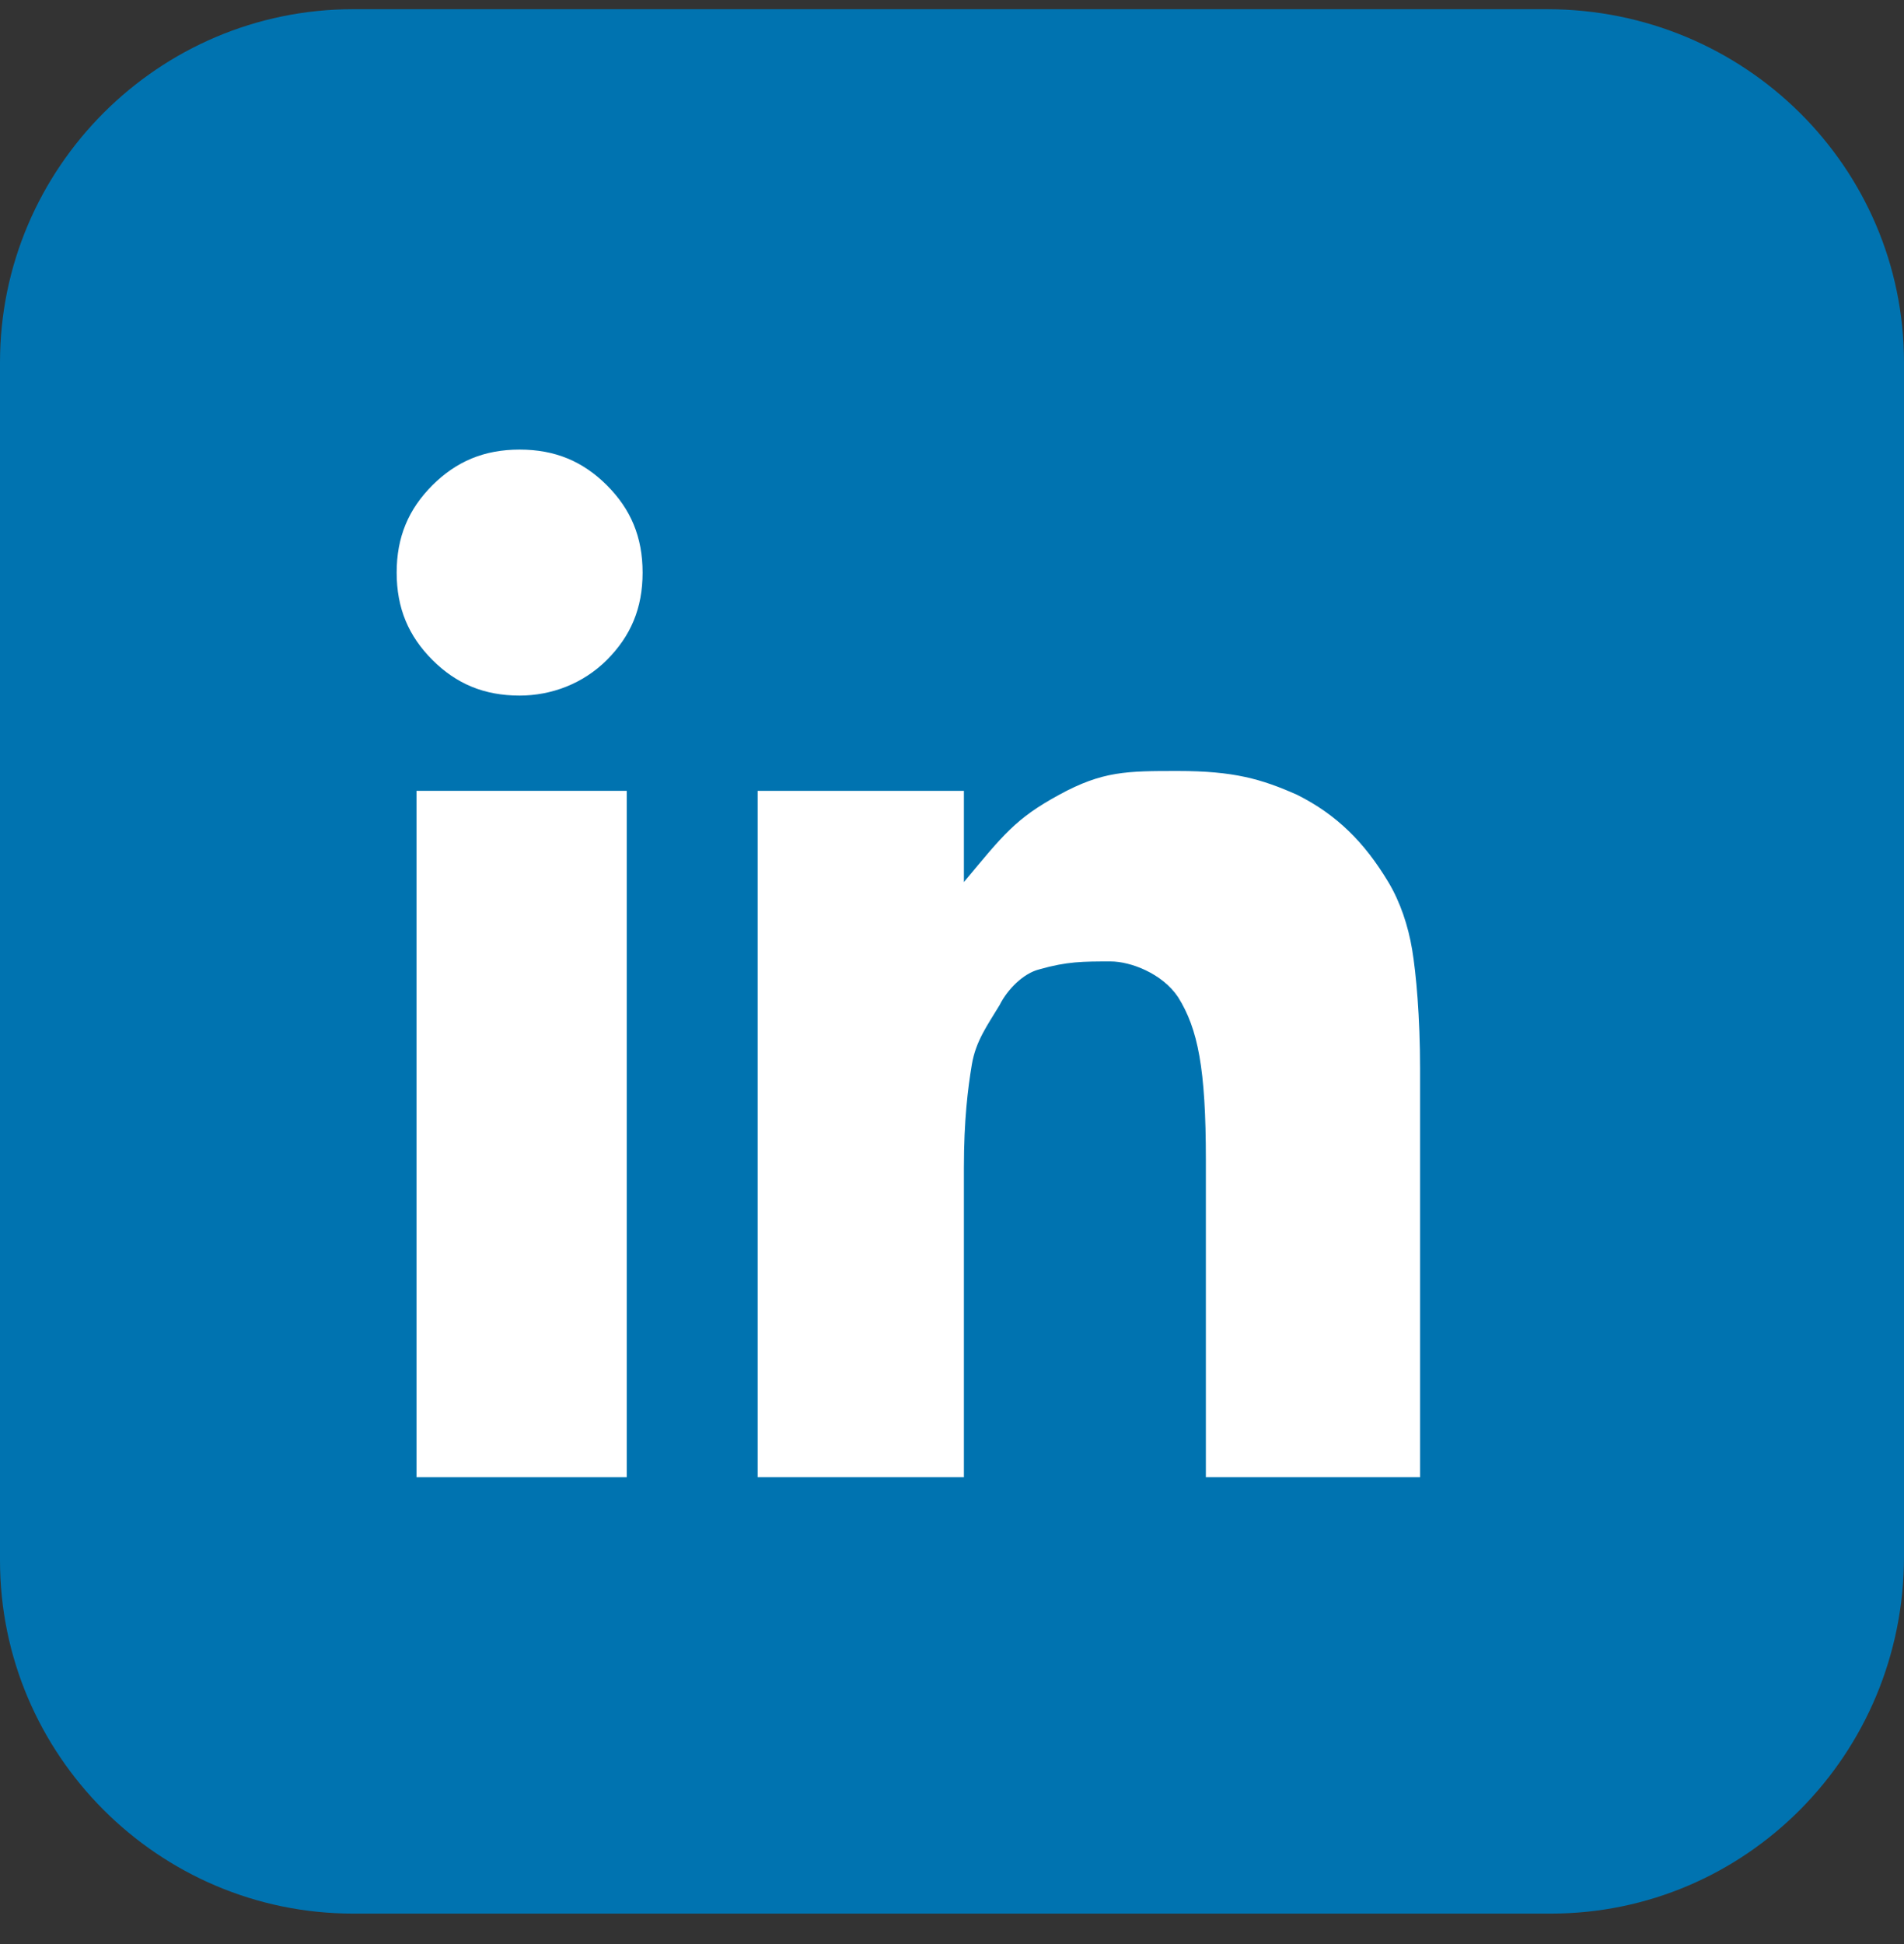
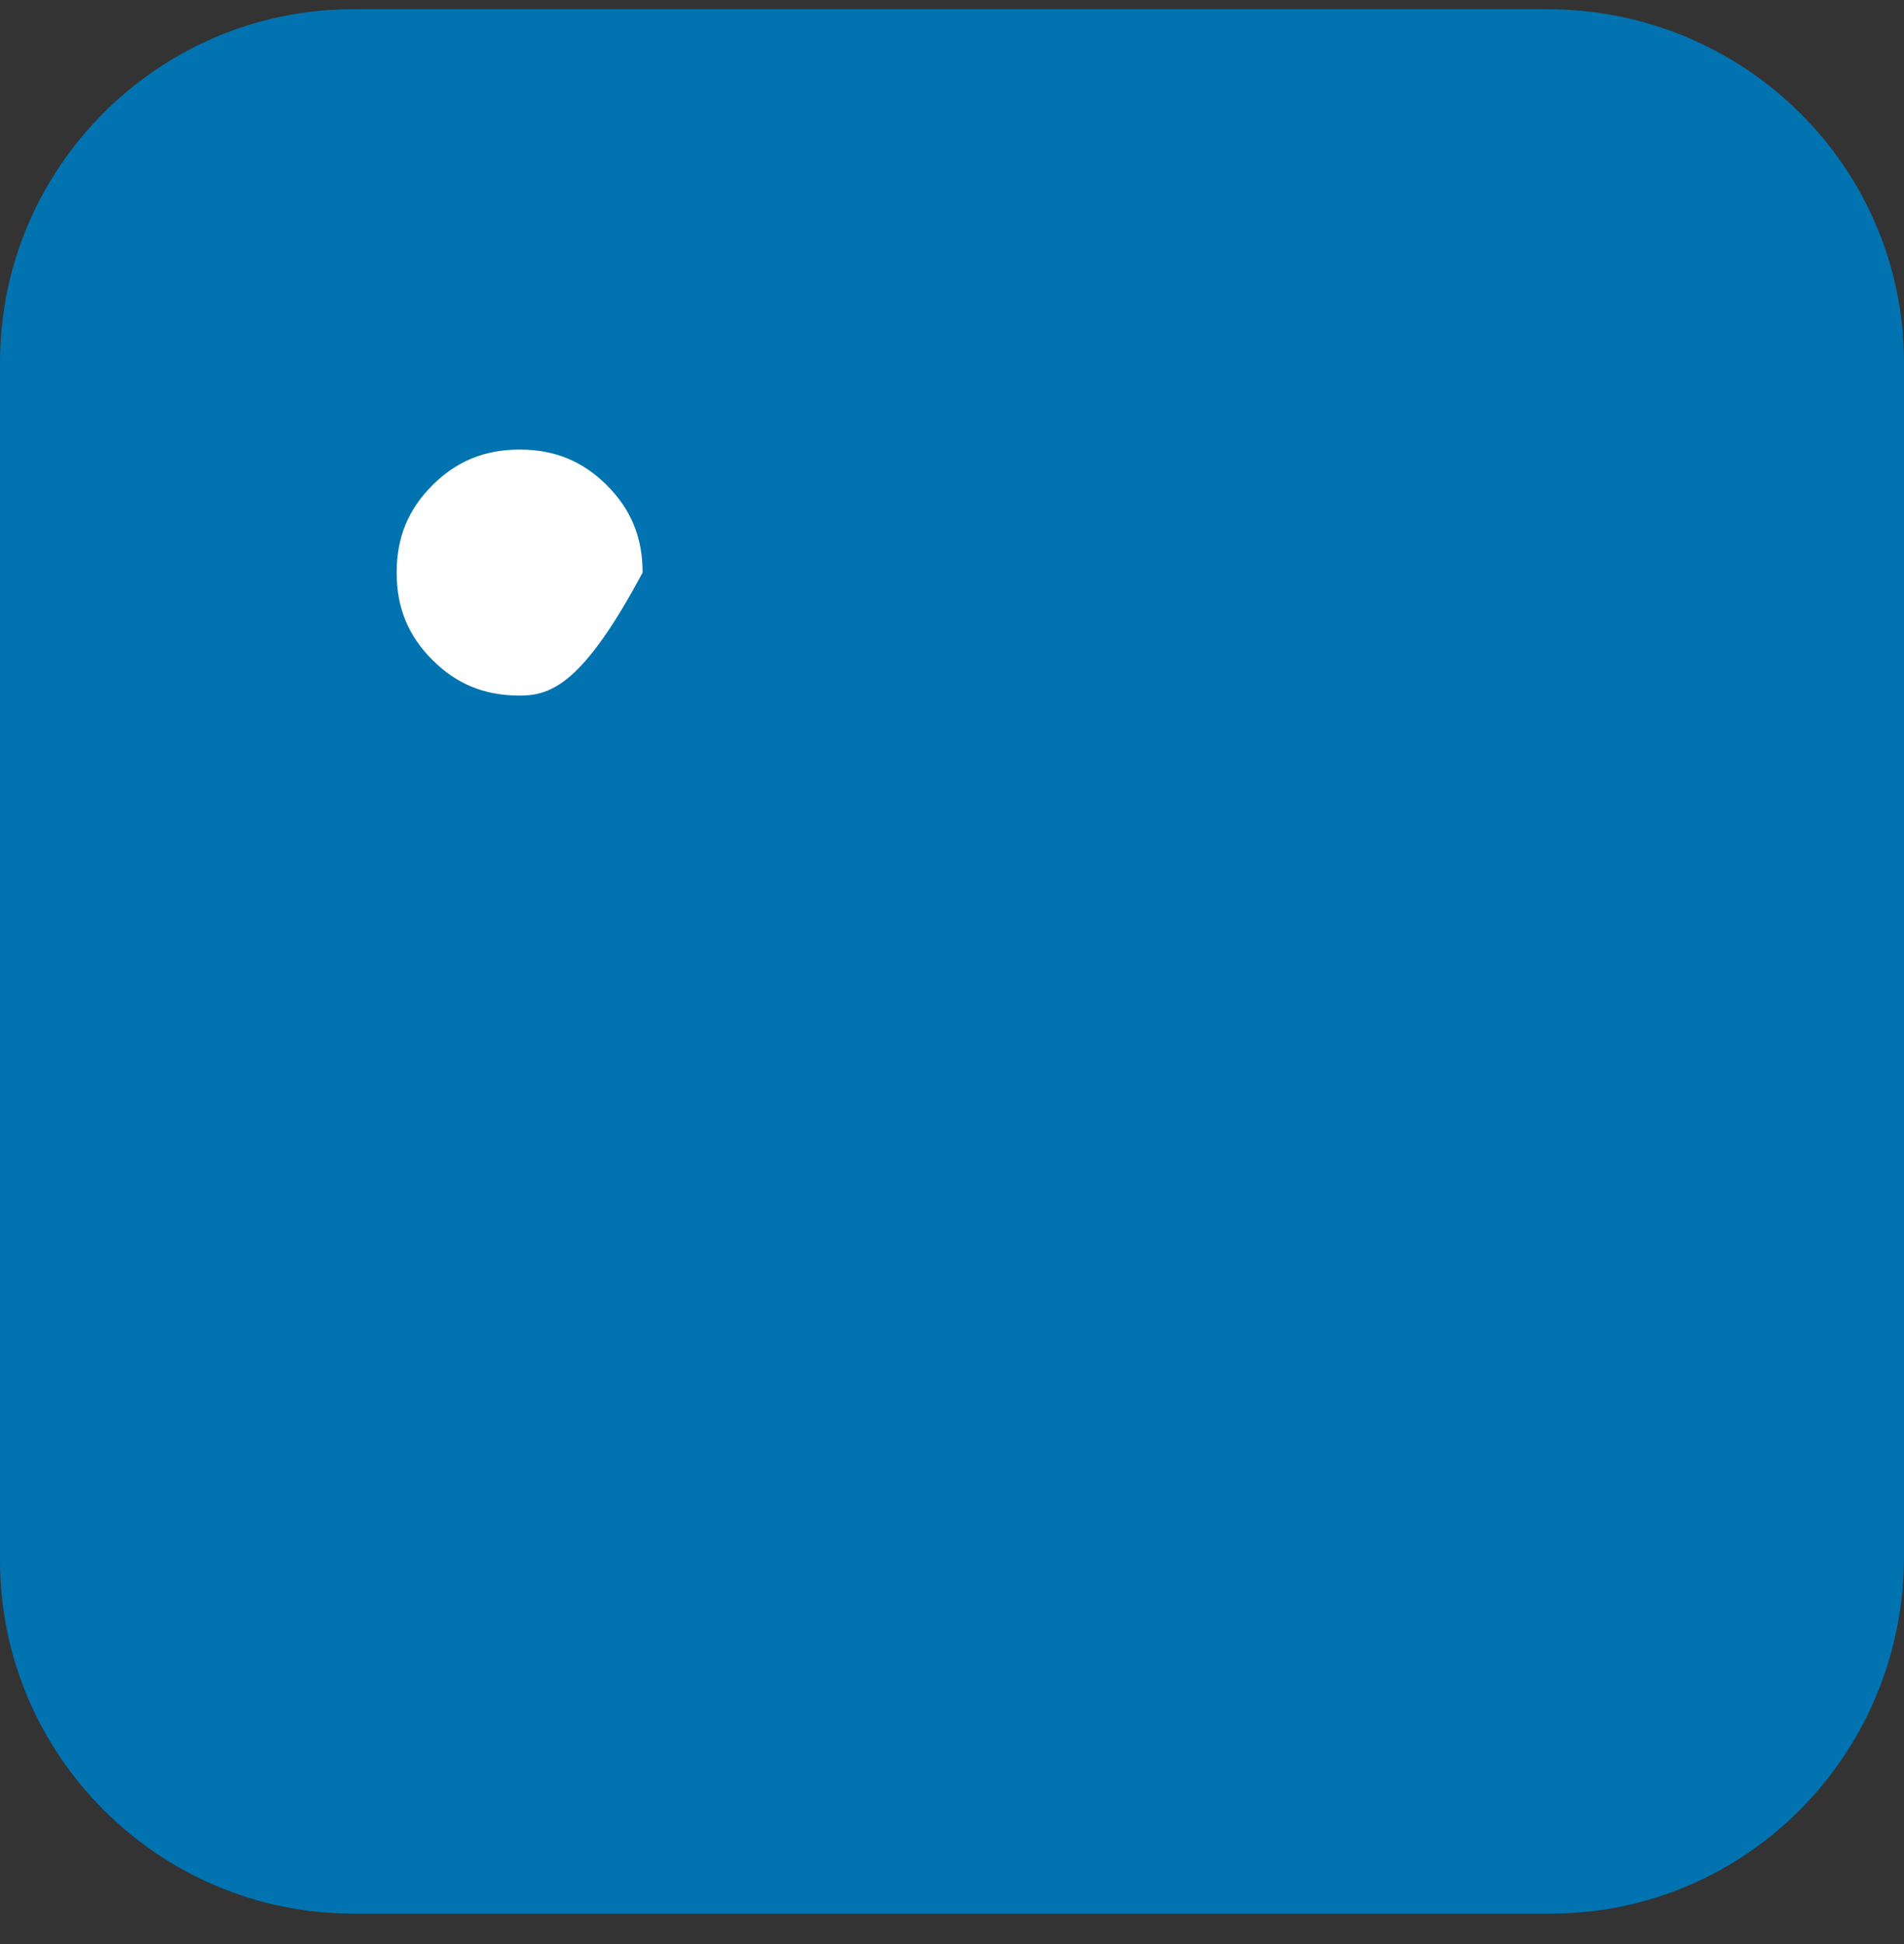
<svg xmlns="http://www.w3.org/2000/svg" width="48" height="49" viewBox="0 0 48 49" fill="none">
  <rect x="0" y="0" width="48" height="49" fill="#333333" stroke="none" />
  <g clip-path="url(#clip0_12315_170110)">
    <path d="M39.1 48.232H8.9C4 48.232 0 44.232 0 39.332V9.132C0 4.232 4 0.232 8.9 0.232H39C44 0.232 48 4.232 48 9.132V39.232C48 44.232 44 48.232 39.1 48.232Z" fill="#0073B0" />
-     <path d="M19.1 37.233V19.933H24.3V22.233C25.3 21.033 25.6 20.633 26.7 20.033C27.8 19.433 28.4 19.433 29.7 19.433C31.1 19.433 31.8 19.633 32.7 20.033C33.7 20.533 34.4 21.233 35 22.233C35.3 22.733 35.5 23.333 35.6 23.933C35.7 24.533 35.8 25.633 35.8 26.933V27.533V37.233H30.4V29.233C30.4 26.933 30.2 25.933 29.7 25.133C29.3 24.533 28.5 24.233 28 24.233C27.3 24.233 26.9 24.233 26.2 24.433C25.8 24.533 25.4 24.933 25.2 25.333C24.9 25.833 24.6 26.233 24.5 26.833C24.4 27.433 24.3 28.233 24.3 29.433V30.233V37.233H19.1Z" fill="white" />
-     <path d="M10 14.432C10 13.533 10.3 12.832 10.9 12.232C11.5 11.633 12.2 11.332 13.1 11.332C14 11.332 14.7 11.633 15.3 12.232C15.9 12.832 16.2 13.533 16.2 14.432C16.2 15.332 15.9 16.032 15.3 16.633C14.7 17.233 13.9 17.532 13.1 17.532C12.2 17.532 11.5 17.233 10.9 16.633C10.3 16.032 10 15.332 10 14.432Z" fill="white" />
-     <path d="M15.8 19.933H10.5V37.233H15.8V19.933Z" fill="white" />
+     <path d="M10 14.432C10 13.533 10.3 12.832 10.9 12.232C11.5 11.633 12.2 11.332 13.1 11.332C14 11.332 14.7 11.633 15.3 12.232C15.9 12.832 16.2 13.533 16.2 14.432C14.7 17.233 13.9 17.532 13.1 17.532C12.2 17.532 11.5 17.233 10.9 16.633C10.3 16.032 10 15.332 10 14.432Z" fill="white" />
  </g>
  <defs>
    <clipPath id="clip0_12315_170110">
      <rect width="48" height="48" fill="white" transform="translate(0 0.232)" />
    </clipPath>
  </defs>
</svg>